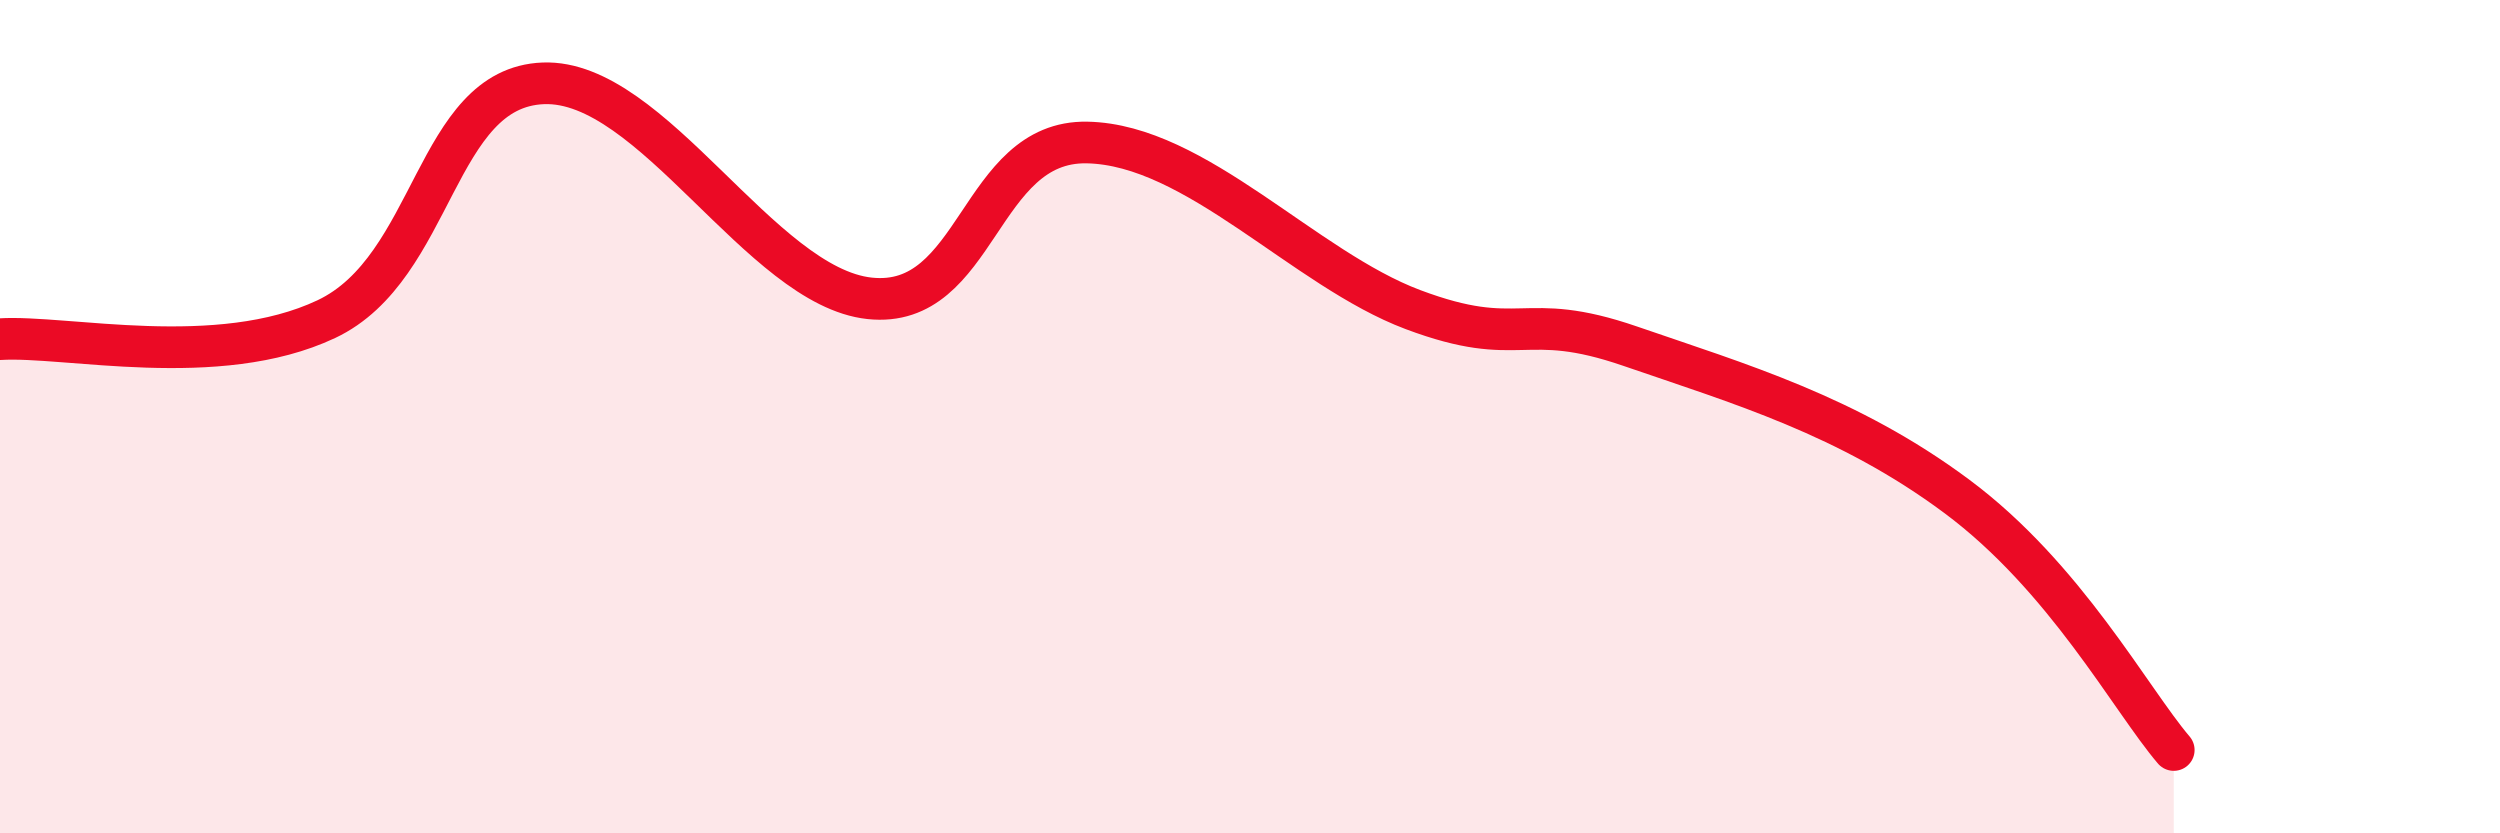
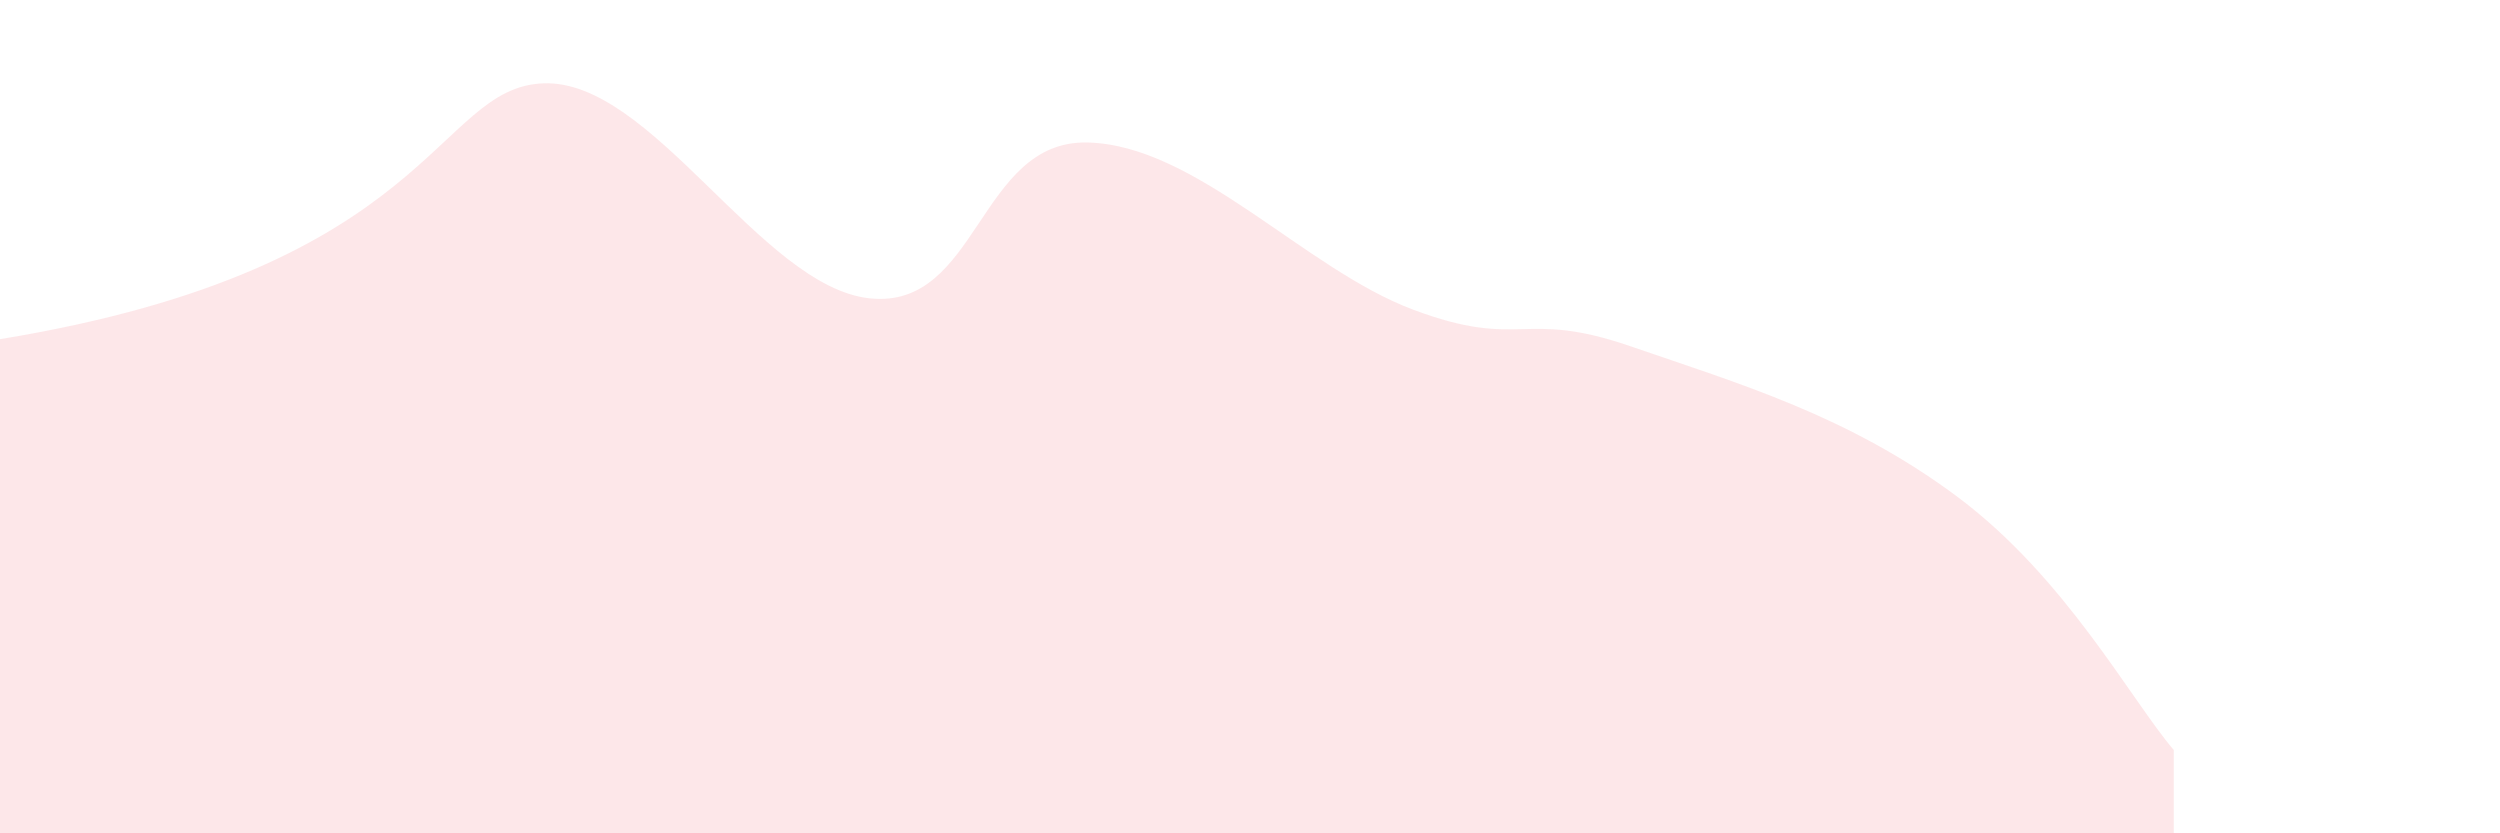
<svg xmlns="http://www.w3.org/2000/svg" width="60" height="20" viewBox="0 0 60 20">
-   <path d="M 0,8.14 C 1.57,8.04 5.22,8.89 7.83,7.66 C 10.44,6.43 10.43,2.1 13.04,2 C 15.65,1.9 18.26,6.88 20.87,7.16 C 23.48,7.44 23.48,3.37 26.09,3.42 C 28.7,3.47 31.3,6.45 33.91,7.43 C 36.52,8.41 36.52,7.41 39.13,8.31 C 41.74,9.21 44.35,9.97 46.96,11.91 C 49.57,13.85 51.13,16.78 52.17,18L52.17 20L0 20Z" fill="#EB0A25" opacity="0.1" stroke-linecap="round" stroke-linejoin="round" />
-   <path d="M 0,8.14 C 1.57,8.04 5.22,8.89 7.83,7.66 C 10.44,6.43 10.43,2.1 13.04,2 C 15.65,1.9 18.26,6.88 20.87,7.16 C 23.48,7.44 23.48,3.37 26.09,3.42 C 28.7,3.47 31.3,6.45 33.91,7.43 C 36.52,8.41 36.52,7.41 39.13,8.31 C 41.74,9.21 44.35,9.97 46.96,11.91 C 49.57,13.85 51.13,16.78 52.17,18" stroke="#EB0A25" stroke-width="1" fill="none" stroke-linecap="round" stroke-linejoin="round" />
+   <path d="M 0,8.14 C 10.44,6.43 10.43,2.1 13.04,2 C 15.65,1.9 18.26,6.88 20.87,7.16 C 23.48,7.44 23.48,3.37 26.09,3.42 C 28.7,3.47 31.3,6.45 33.91,7.43 C 36.52,8.41 36.52,7.41 39.13,8.31 C 41.74,9.21 44.35,9.97 46.96,11.91 C 49.57,13.85 51.13,16.78 52.17,18L52.17 20L0 20Z" fill="#EB0A25" opacity="0.1" stroke-linecap="round" stroke-linejoin="round" />
</svg>